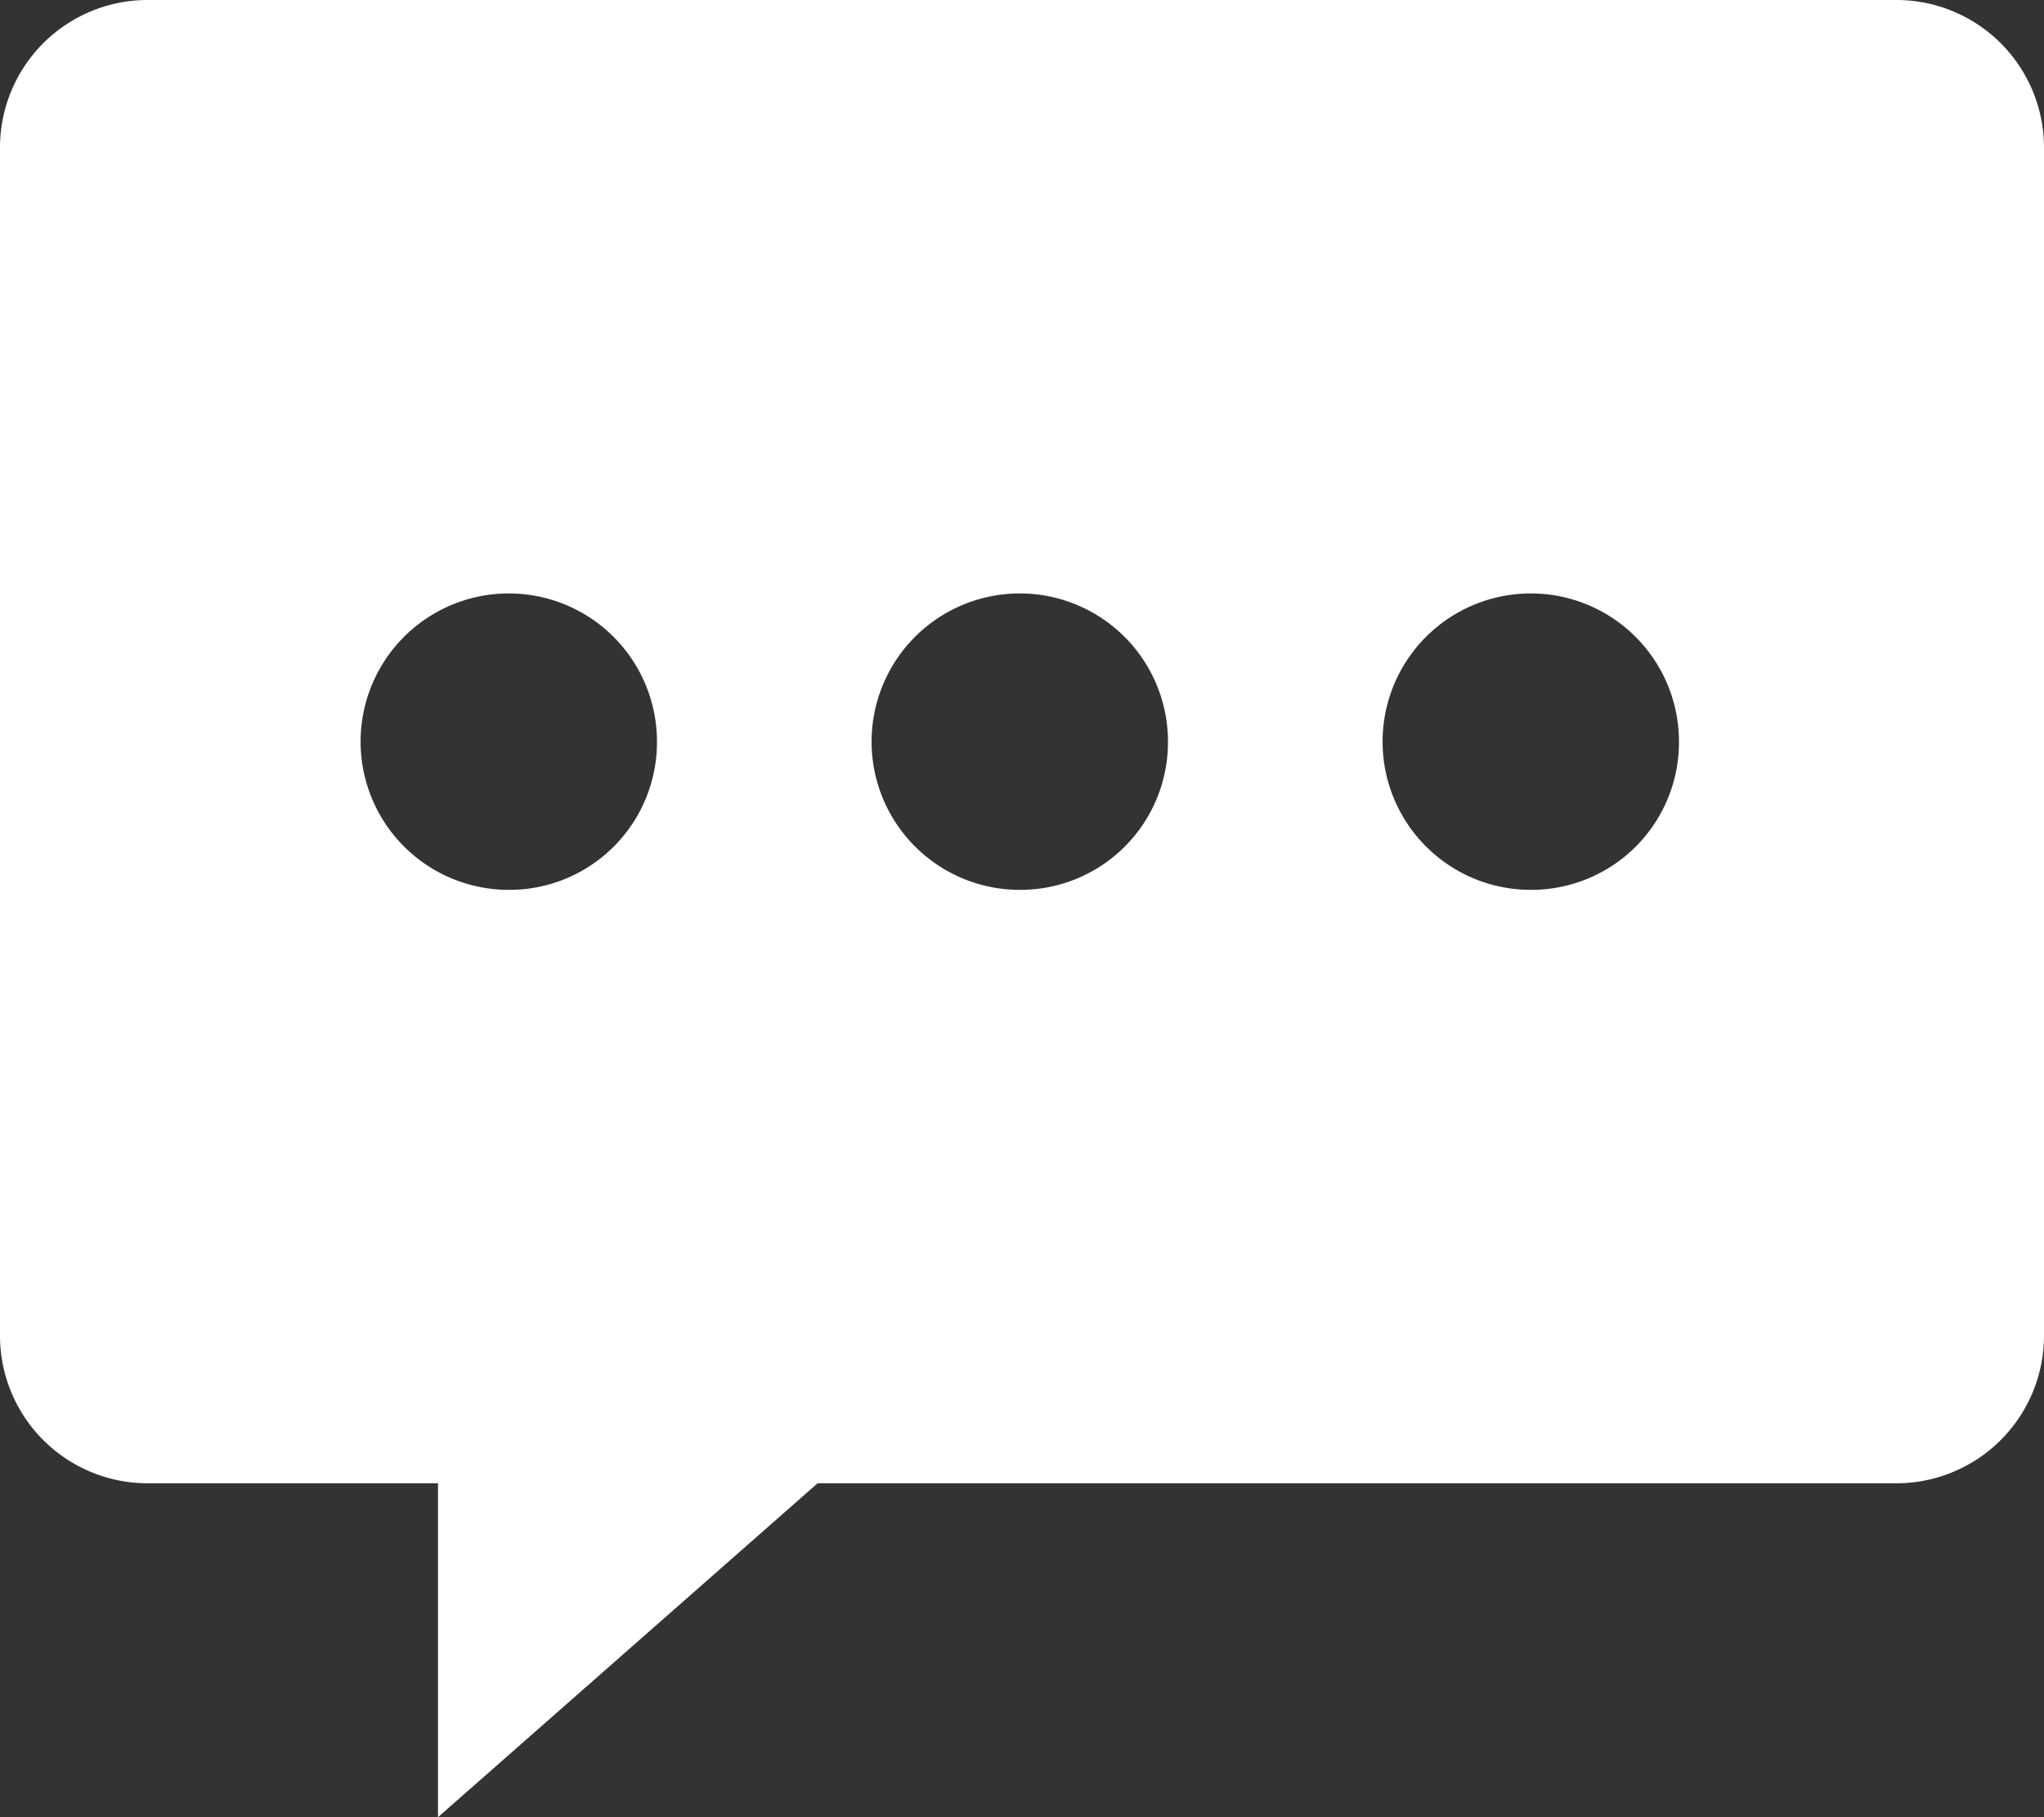
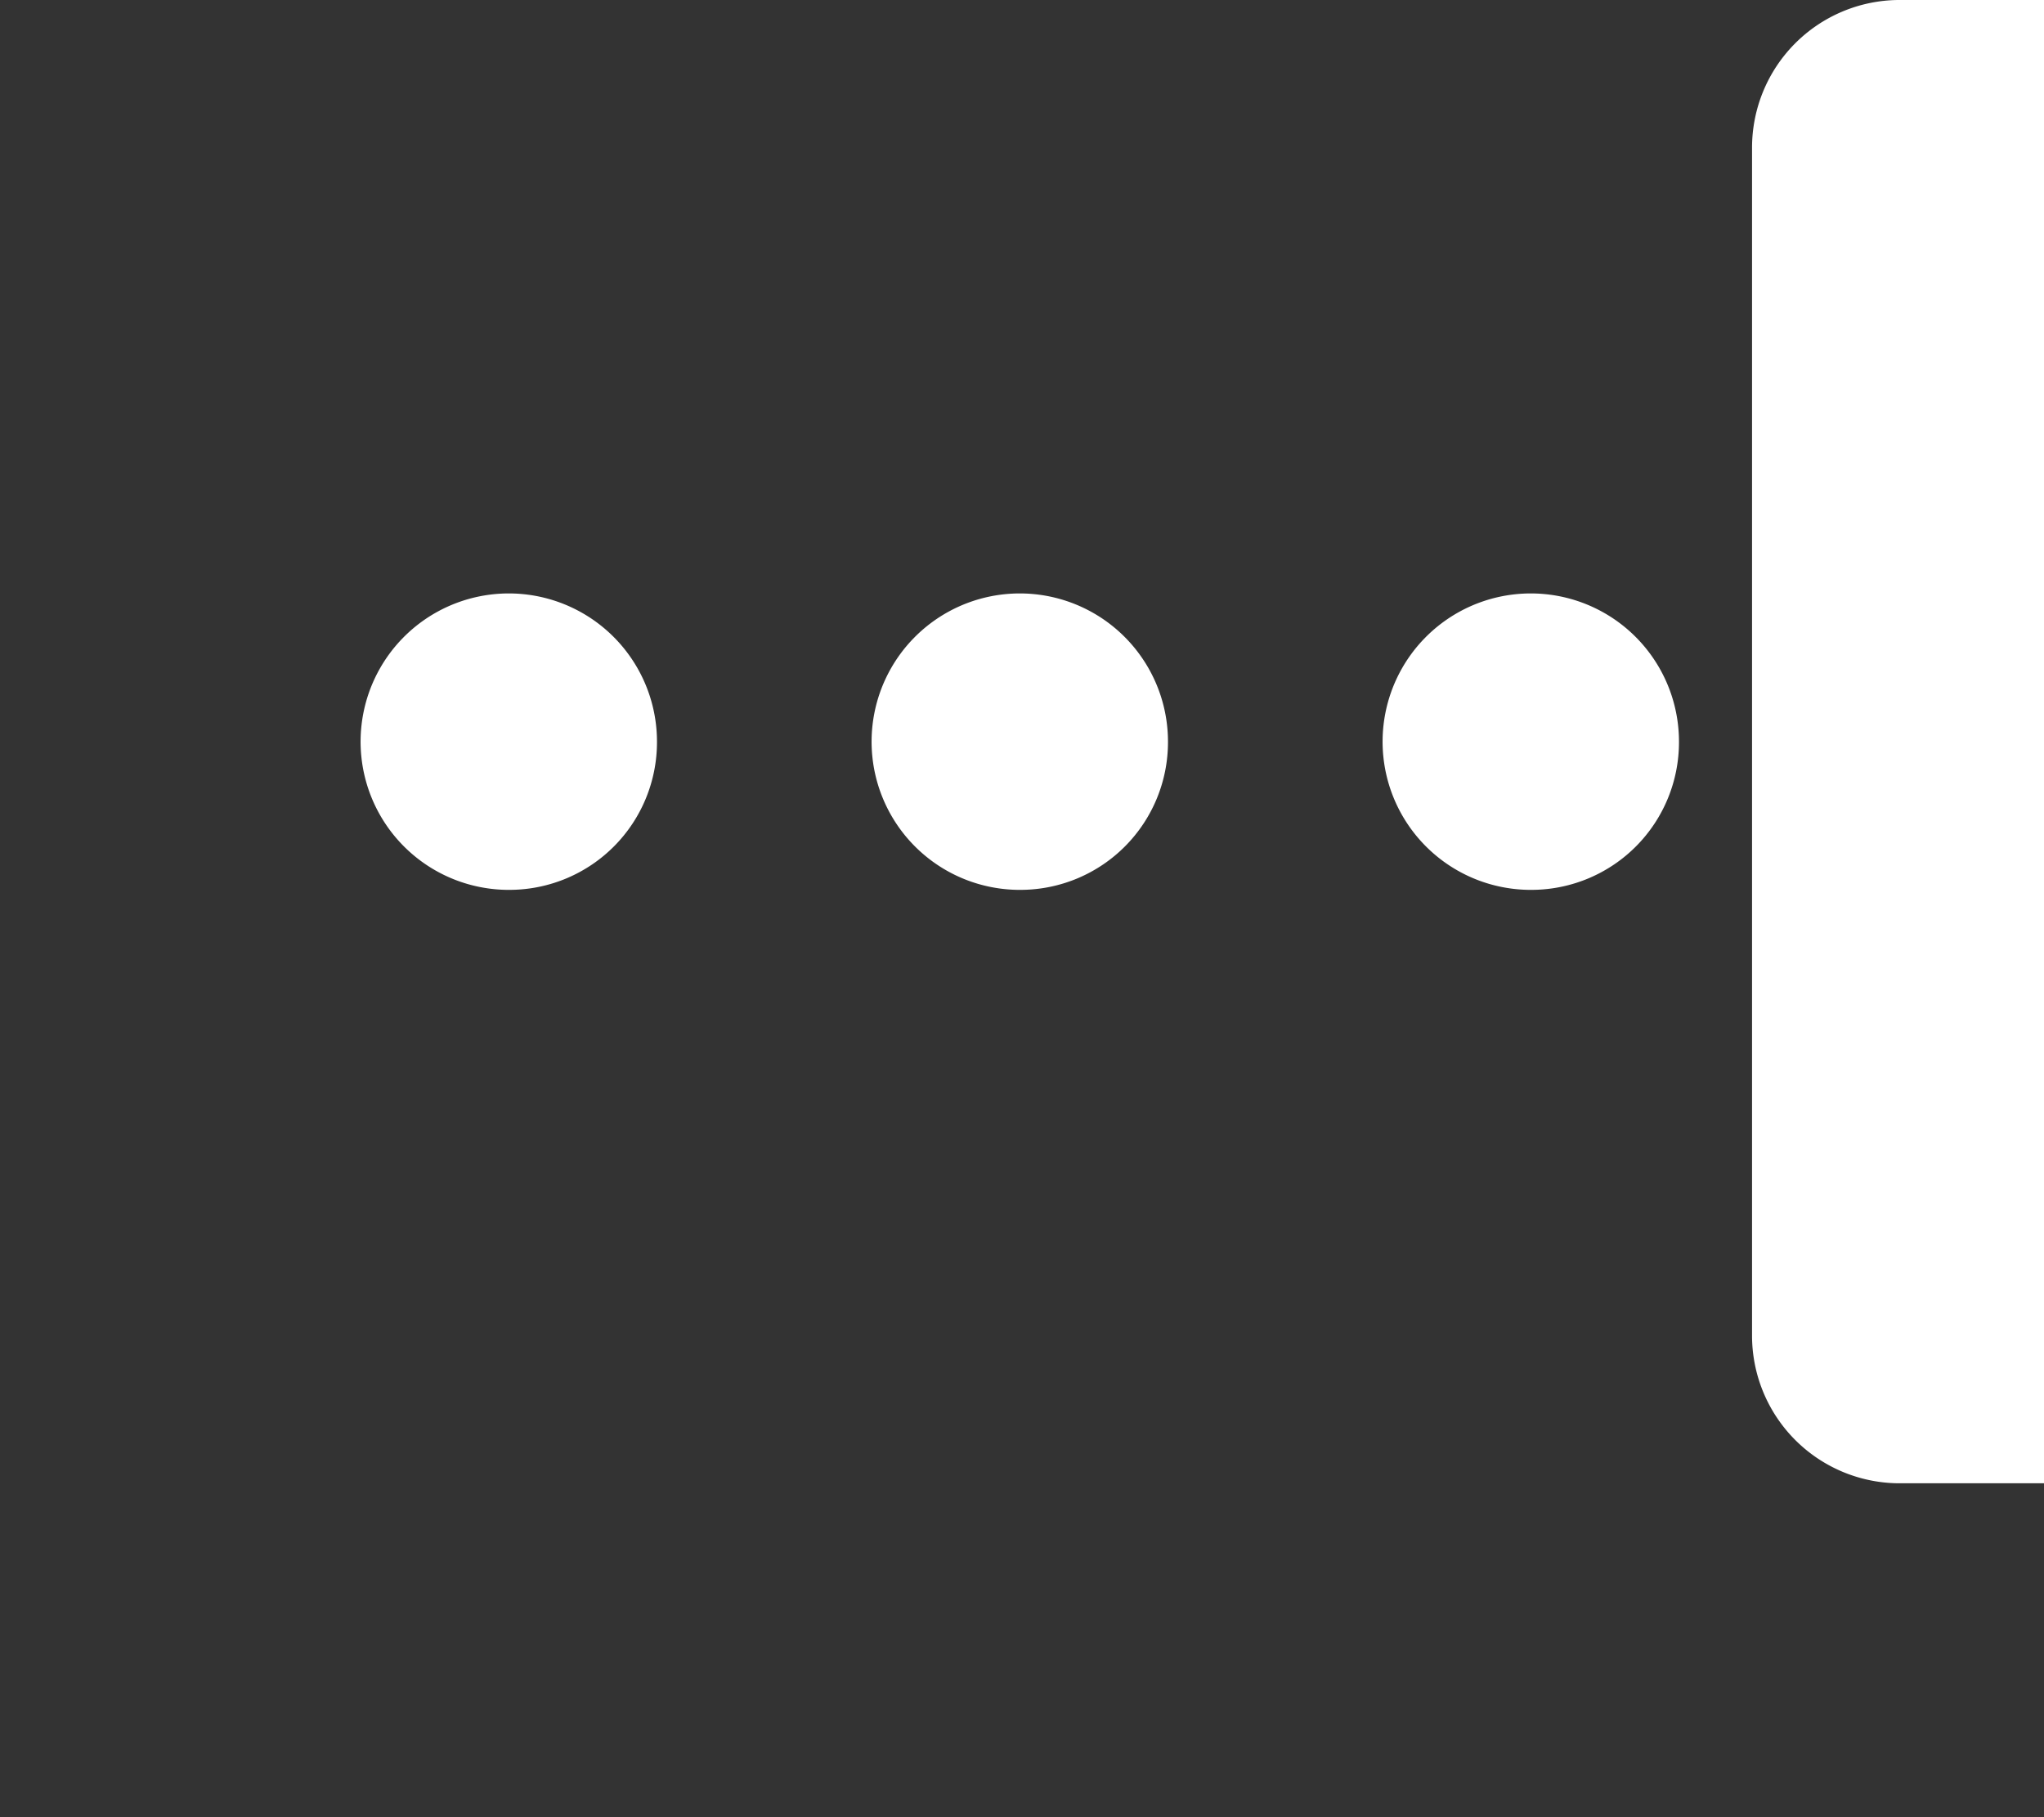
<svg xmlns="http://www.w3.org/2000/svg" class="info_svg" width="36" height="32" viewBox="0 0 36 32">
  <rect x="0" y="0" width="36" height="32" fill="#333333" stroke="none" />
  <defs>
    <style>
      .cls-1 {
        fill: #fff;
        fill-rule: evenodd;
      }
    </style>
  </defs>
-   <path id="シェイプ_1" data-name="シェイプ 1" class="cls-1" d="M664.429,1387H633.571a2.6,2.6,0,0,0-2.571,2.61v20.9a2.6,2.6,0,0,0,2.571,2.61h5.143V1419l6.686-5.88h19.029a2.6,2.6,0,0,0,2.571-2.61v-20.9A2.6,2.6,0,0,0,664.429,1387ZM640,1402.67a2.61,2.61,0,1,1,2.571-2.61A2.6,2.6,0,0,1,640,1402.67Zm9,0a2.61,2.61,0,1,1,2.571-2.61A2.6,2.6,0,0,1,649,1402.67Zm9,0a2.61,2.61,0,1,1,2.571-2.61A2.6,2.6,0,0,1,658,1402.67Z" transform="translate(-631 -1387)" />
+   <path id="シェイプ_1" data-name="シェイプ 1" class="cls-1" d="M664.429,1387a2.6,2.6,0,0,0-2.571,2.61v20.9a2.6,2.6,0,0,0,2.571,2.61h5.143V1419l6.686-5.88h19.029a2.6,2.6,0,0,0,2.571-2.61v-20.9A2.6,2.6,0,0,0,664.429,1387ZM640,1402.67a2.61,2.61,0,1,1,2.571-2.61A2.6,2.6,0,0,1,640,1402.67Zm9,0a2.61,2.61,0,1,1,2.571-2.61A2.6,2.6,0,0,1,649,1402.67Zm9,0a2.61,2.61,0,1,1,2.571-2.61A2.6,2.6,0,0,1,658,1402.67Z" transform="translate(-631 -1387)" />
</svg>